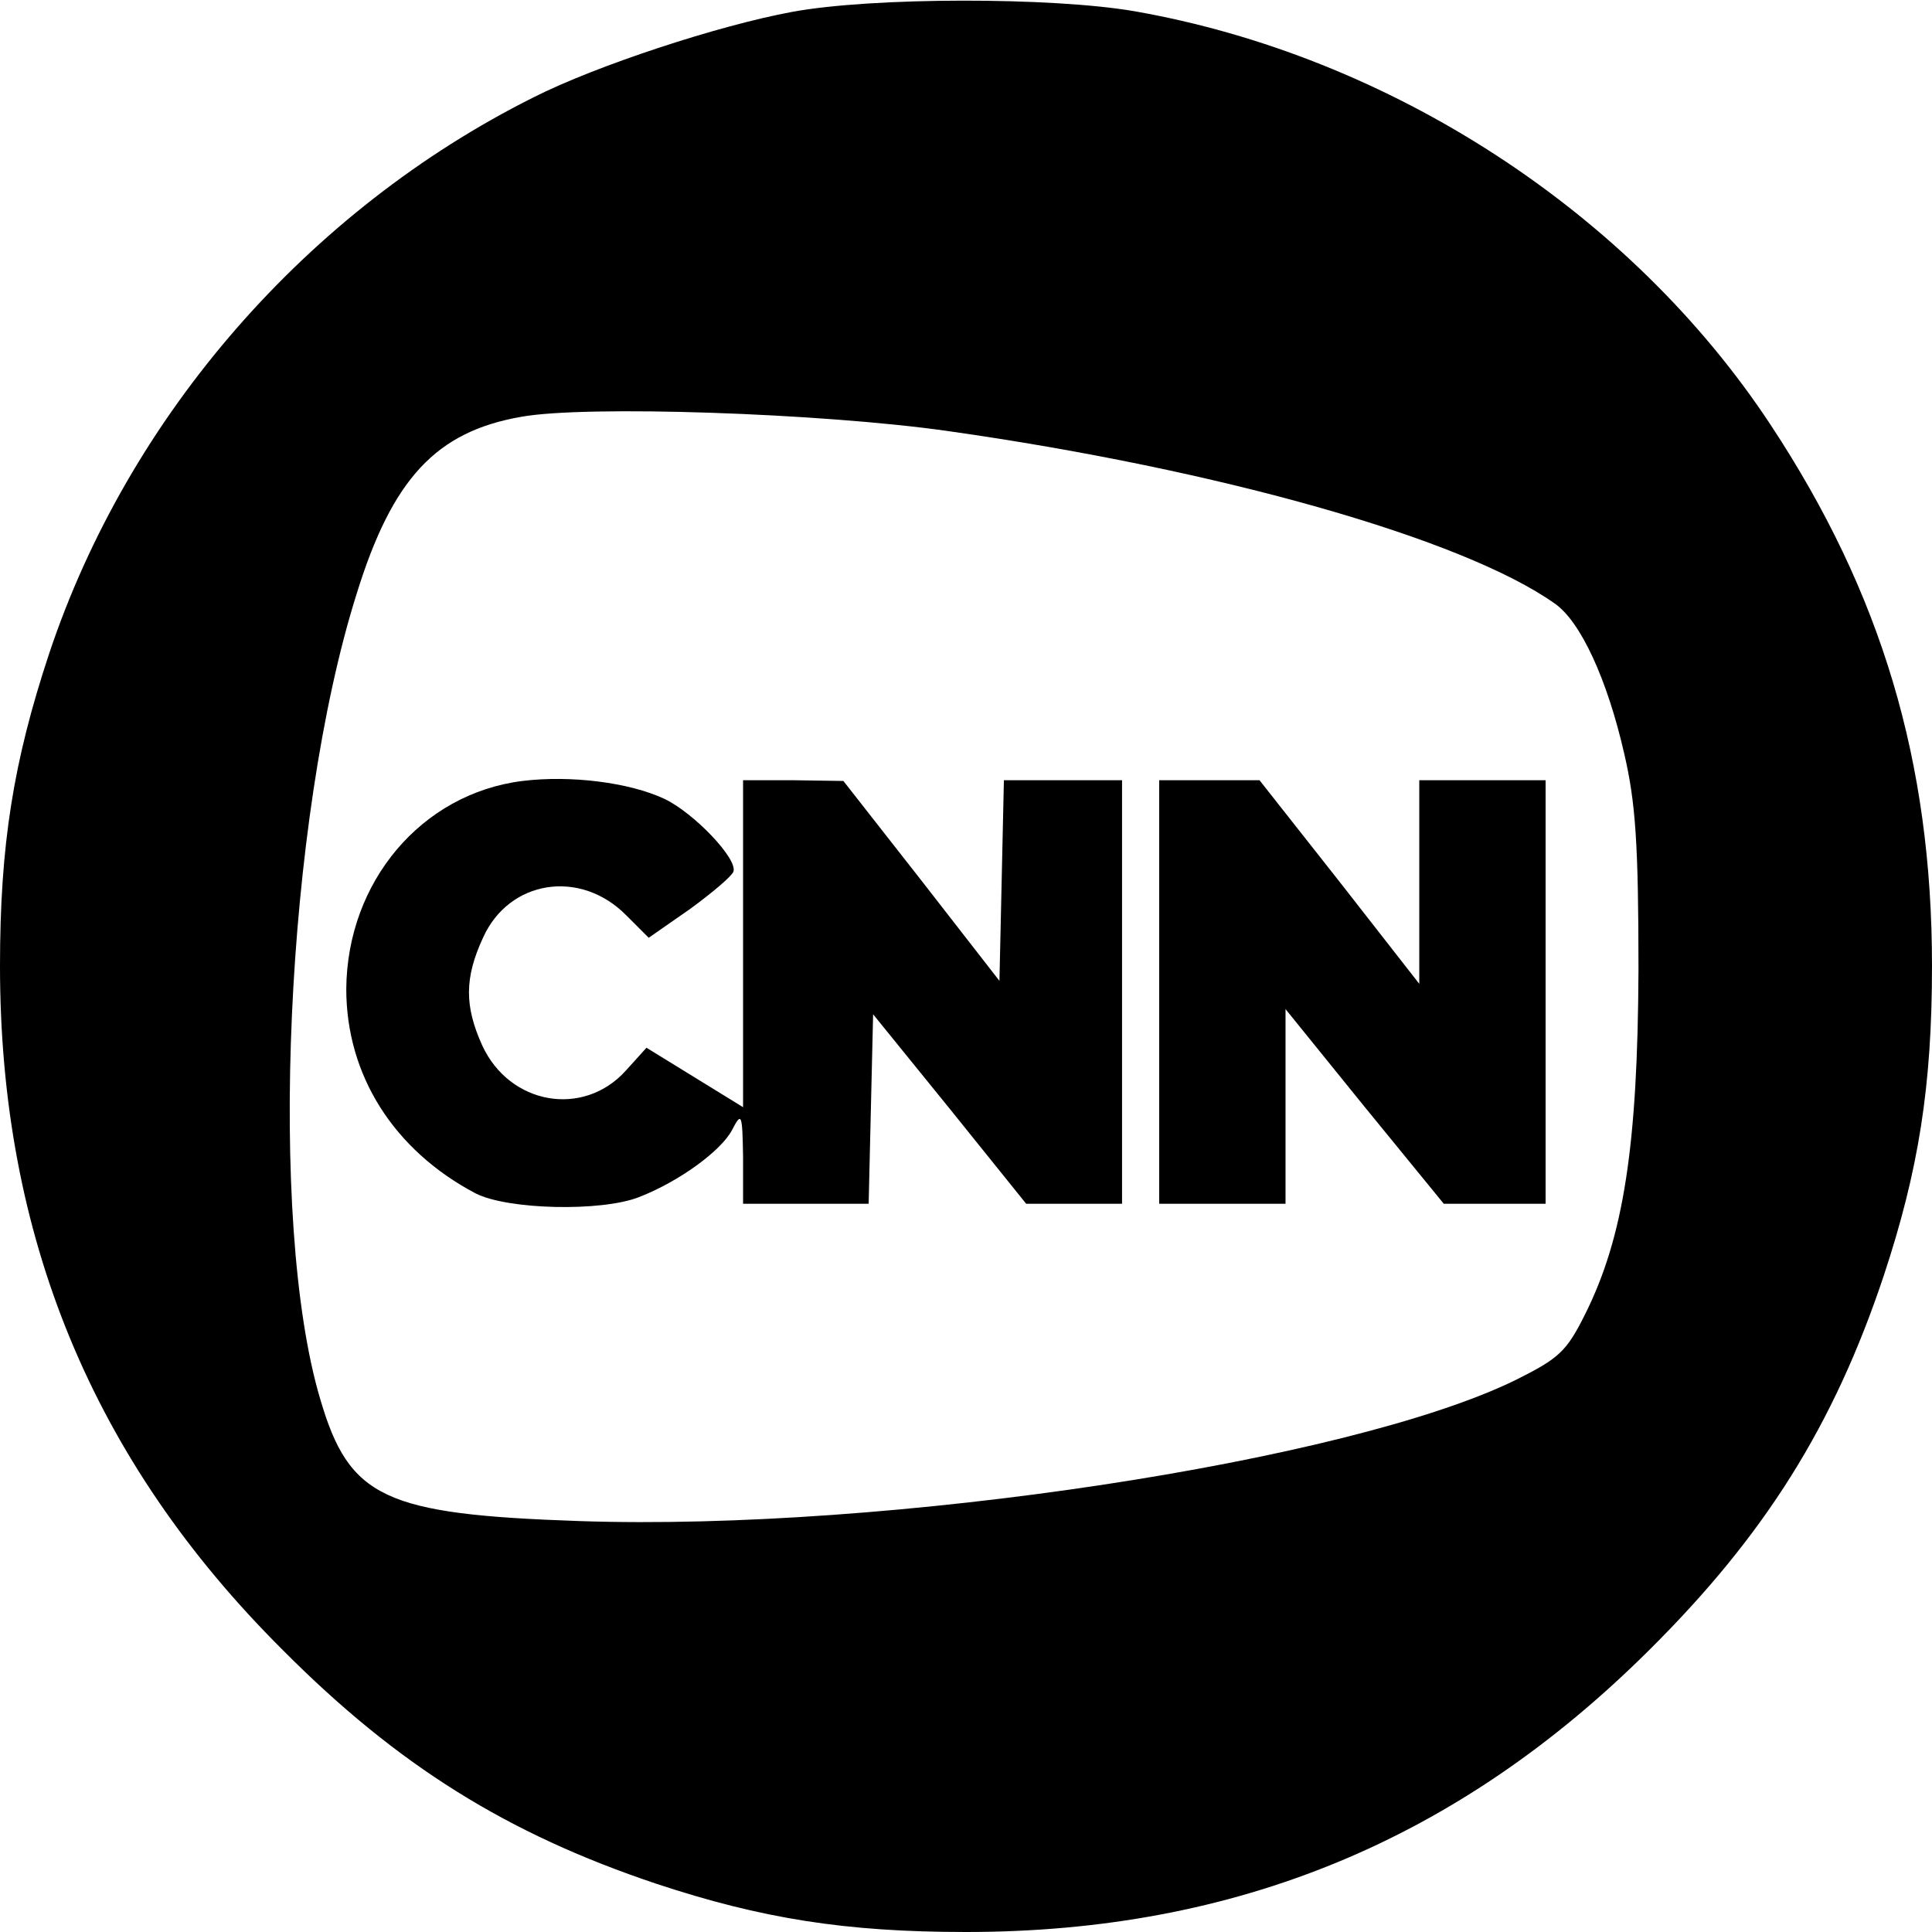
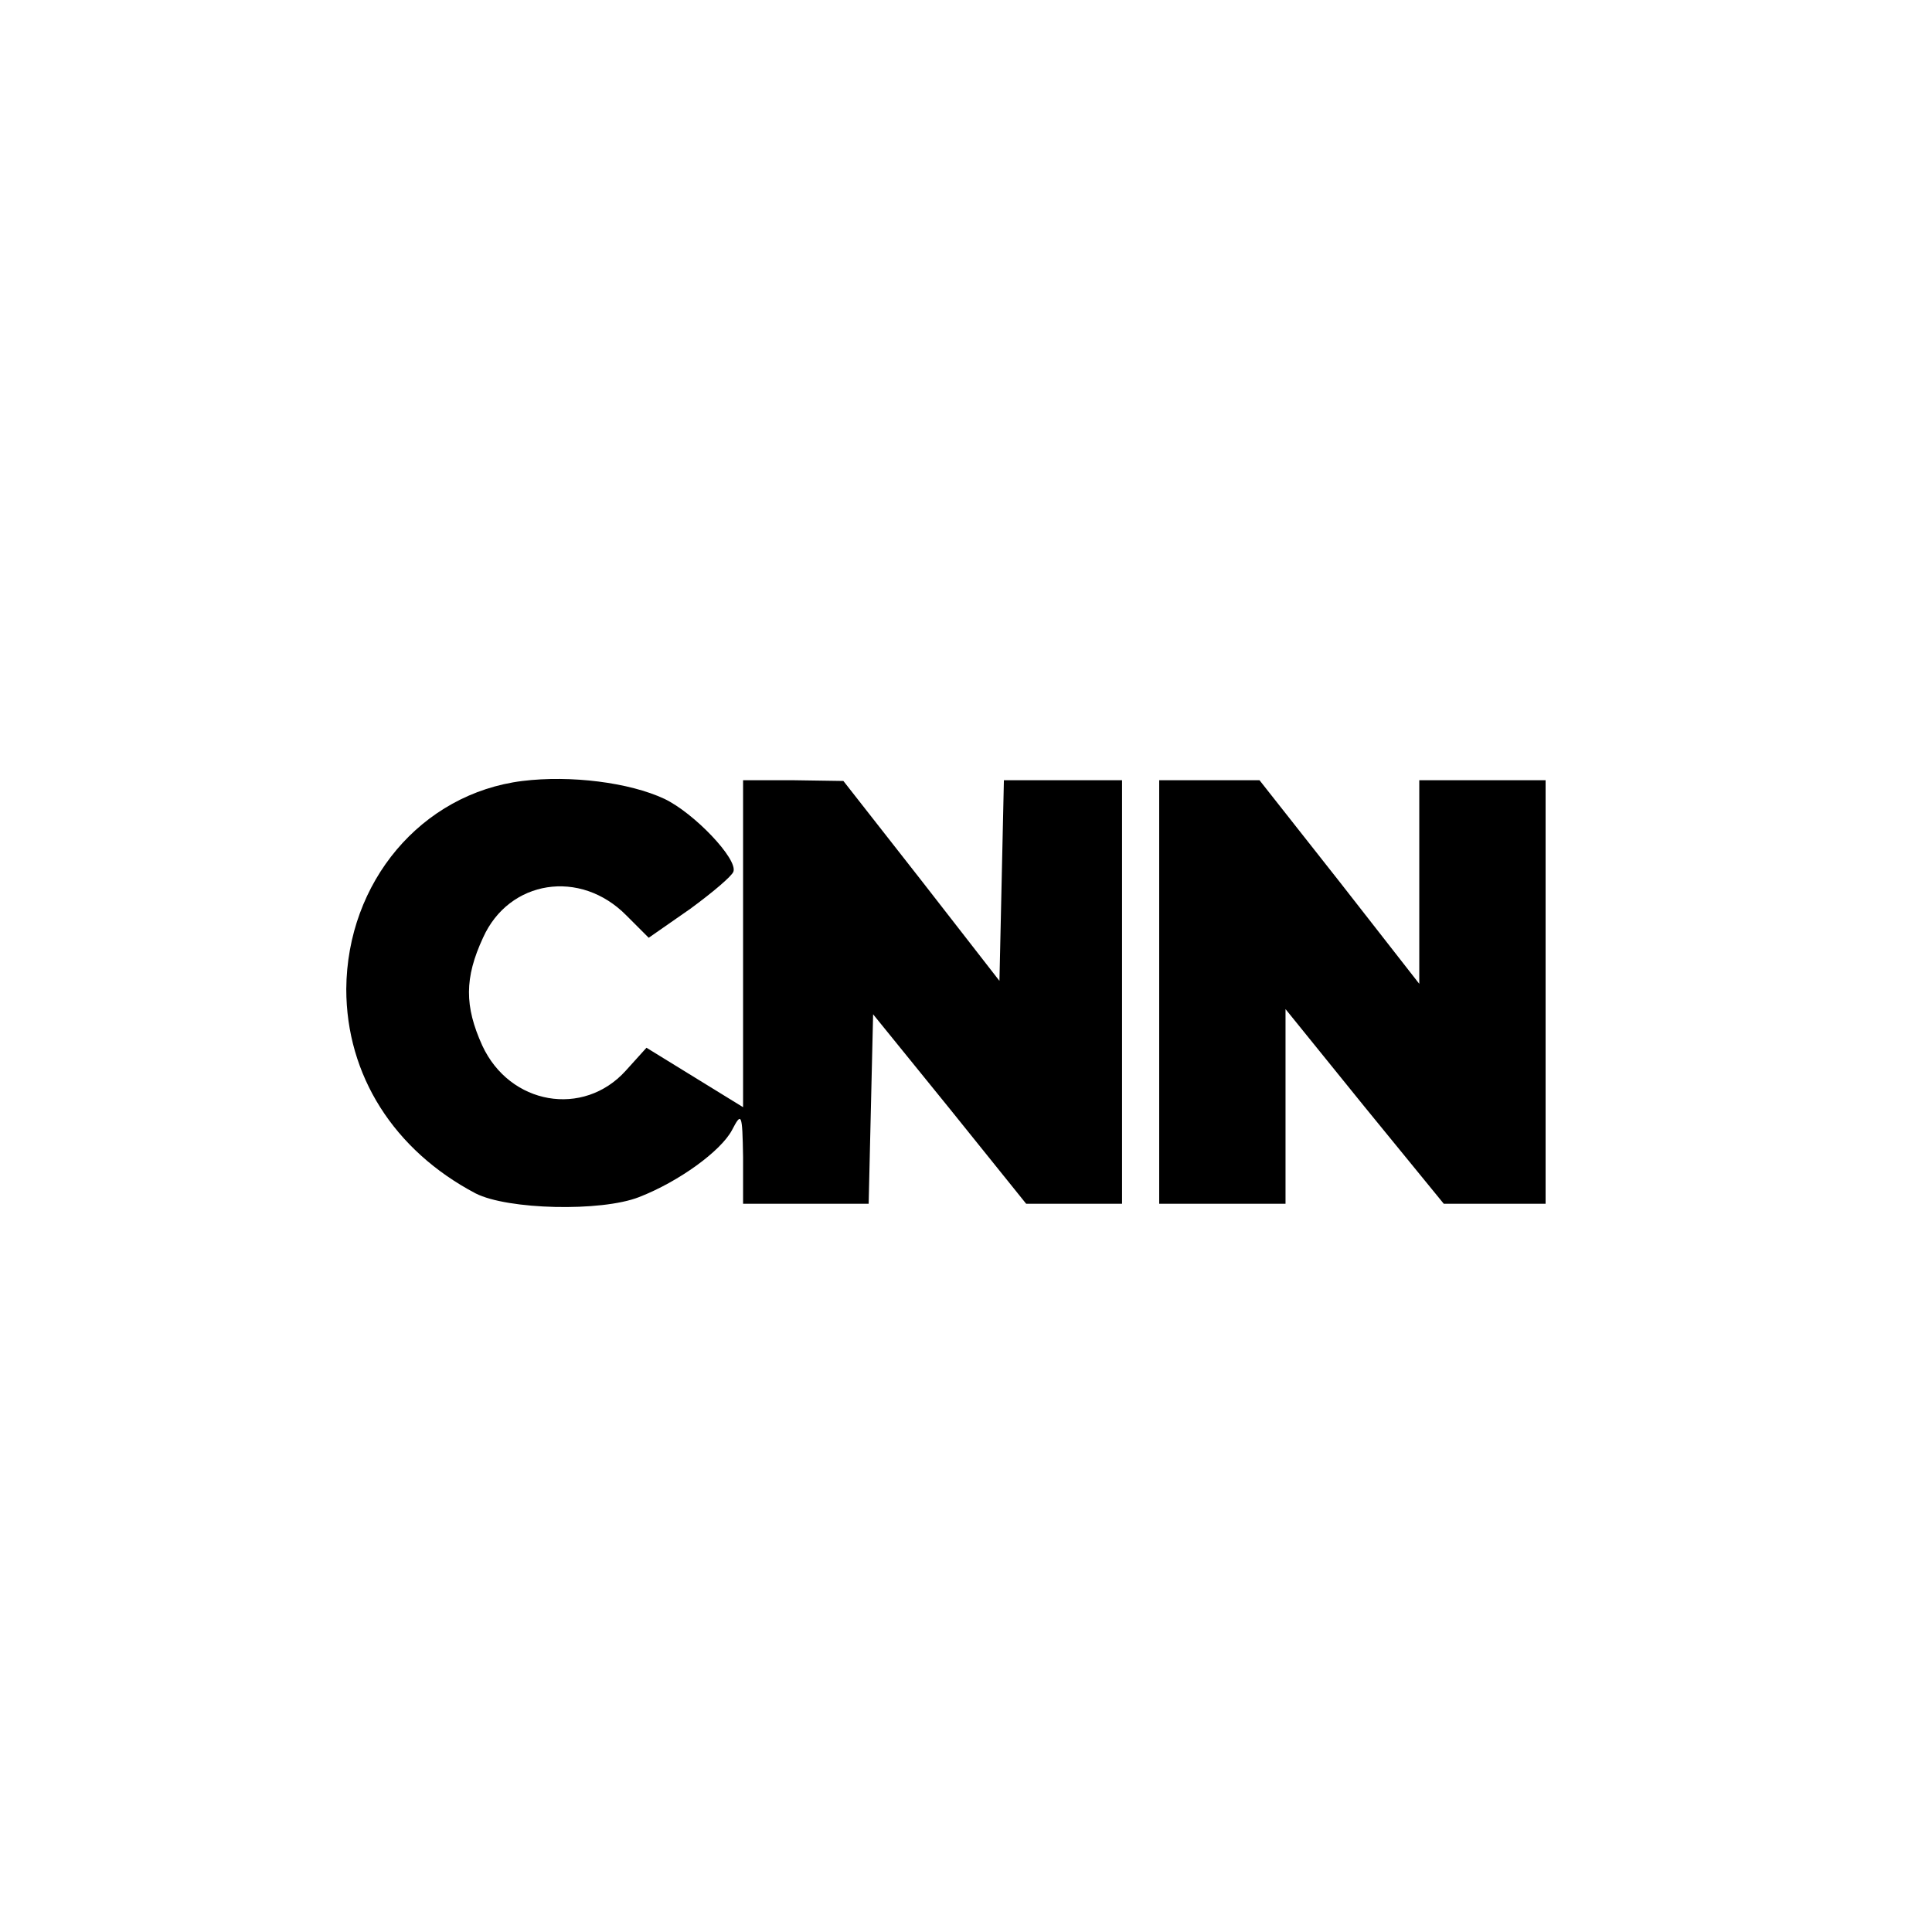
<svg xmlns="http://www.w3.org/2000/svg" version="1" width="346.667" height="346.667" viewBox="0 0 260 260">
-   <path d="M106.6 1.6c-9.8 1.8-26.3 7.2-34.8 11.5C41.4 28.3 17.3 55.9 6.6 88 1.8 102.5 0 113.7 0 130c0 36.3 12.4 66.5 38 92 15.5 15.6 30.3 24.8 50.3 31.5 14.2 4.7 25.5 6.5 41.7 6.5 36.4 0 66.3-12.4 92-38 15.5-15.4 24.8-30.2 31.5-50.3 4.7-14.2 6.5-25.5 6.5-41.7 0-27.5-6.8-50.2-21.7-72.8C219.4 28.5 187 7.5 152.6 1.5c-11.1-1.9-35.2-1.9-46 .1zM127.5 58c36.7 5.2 69.4 14.5 81.7 23.2 3.5 2.4 7.1 10.2 9.4 20.3 1.5 6.5 1.9 12 1.9 29-.1 23.7-2 36-7.2 46.4-2.5 5-3.5 5.9-9.3 8.8-22.4 11-84.5 20.4-126 19-26.3-.9-31-3.1-34.9-16.4-7.1-23.8-4.7-78 4.9-108.4 4.8-15.5 10.7-21.8 22.1-23.8 8.7-1.6 40.5-.5 57.4 1.9z" />
  <path d="M70.3 105.1c-13.6 1.7-23.6 13.6-23.7 28 0 11.6 6.4 21.7 17.4 27.5 4.3 2.2 16.9 2.5 22 .5 5.4-2.1 11-6.2 12.5-9 1.3-2.5 1.4-2.3 1.5 3.6v6.3h16.9l.3-12.8.3-12.7 10.3 12.7 10.3 12.8H151v-57h-15.9l-.3 13.5-.3 13.5-10.5-13.5-10.5-13.4-6.7-.1H100v44l-6.5-4-6.5-4-2.8 3.1c-5.7 6.3-15.6 4.6-19.3-3.4-2.4-5.3-2.4-9.1.1-14.5 3.5-7.8 13.1-9.3 19.3-3l3 3 5.6-3.9c3-2.2 5.6-4.4 5.8-5 .6-1.7-5.3-7.9-9.3-9.8-4.7-2.2-12.6-3.2-19.1-2.4zM156 133.5V162h17v-26.2l10.6 13.1 10.7 13.1H208v-57h-17v27.4l-10.7-13.7-10.8-13.7H156v28.5z" />
</svg>